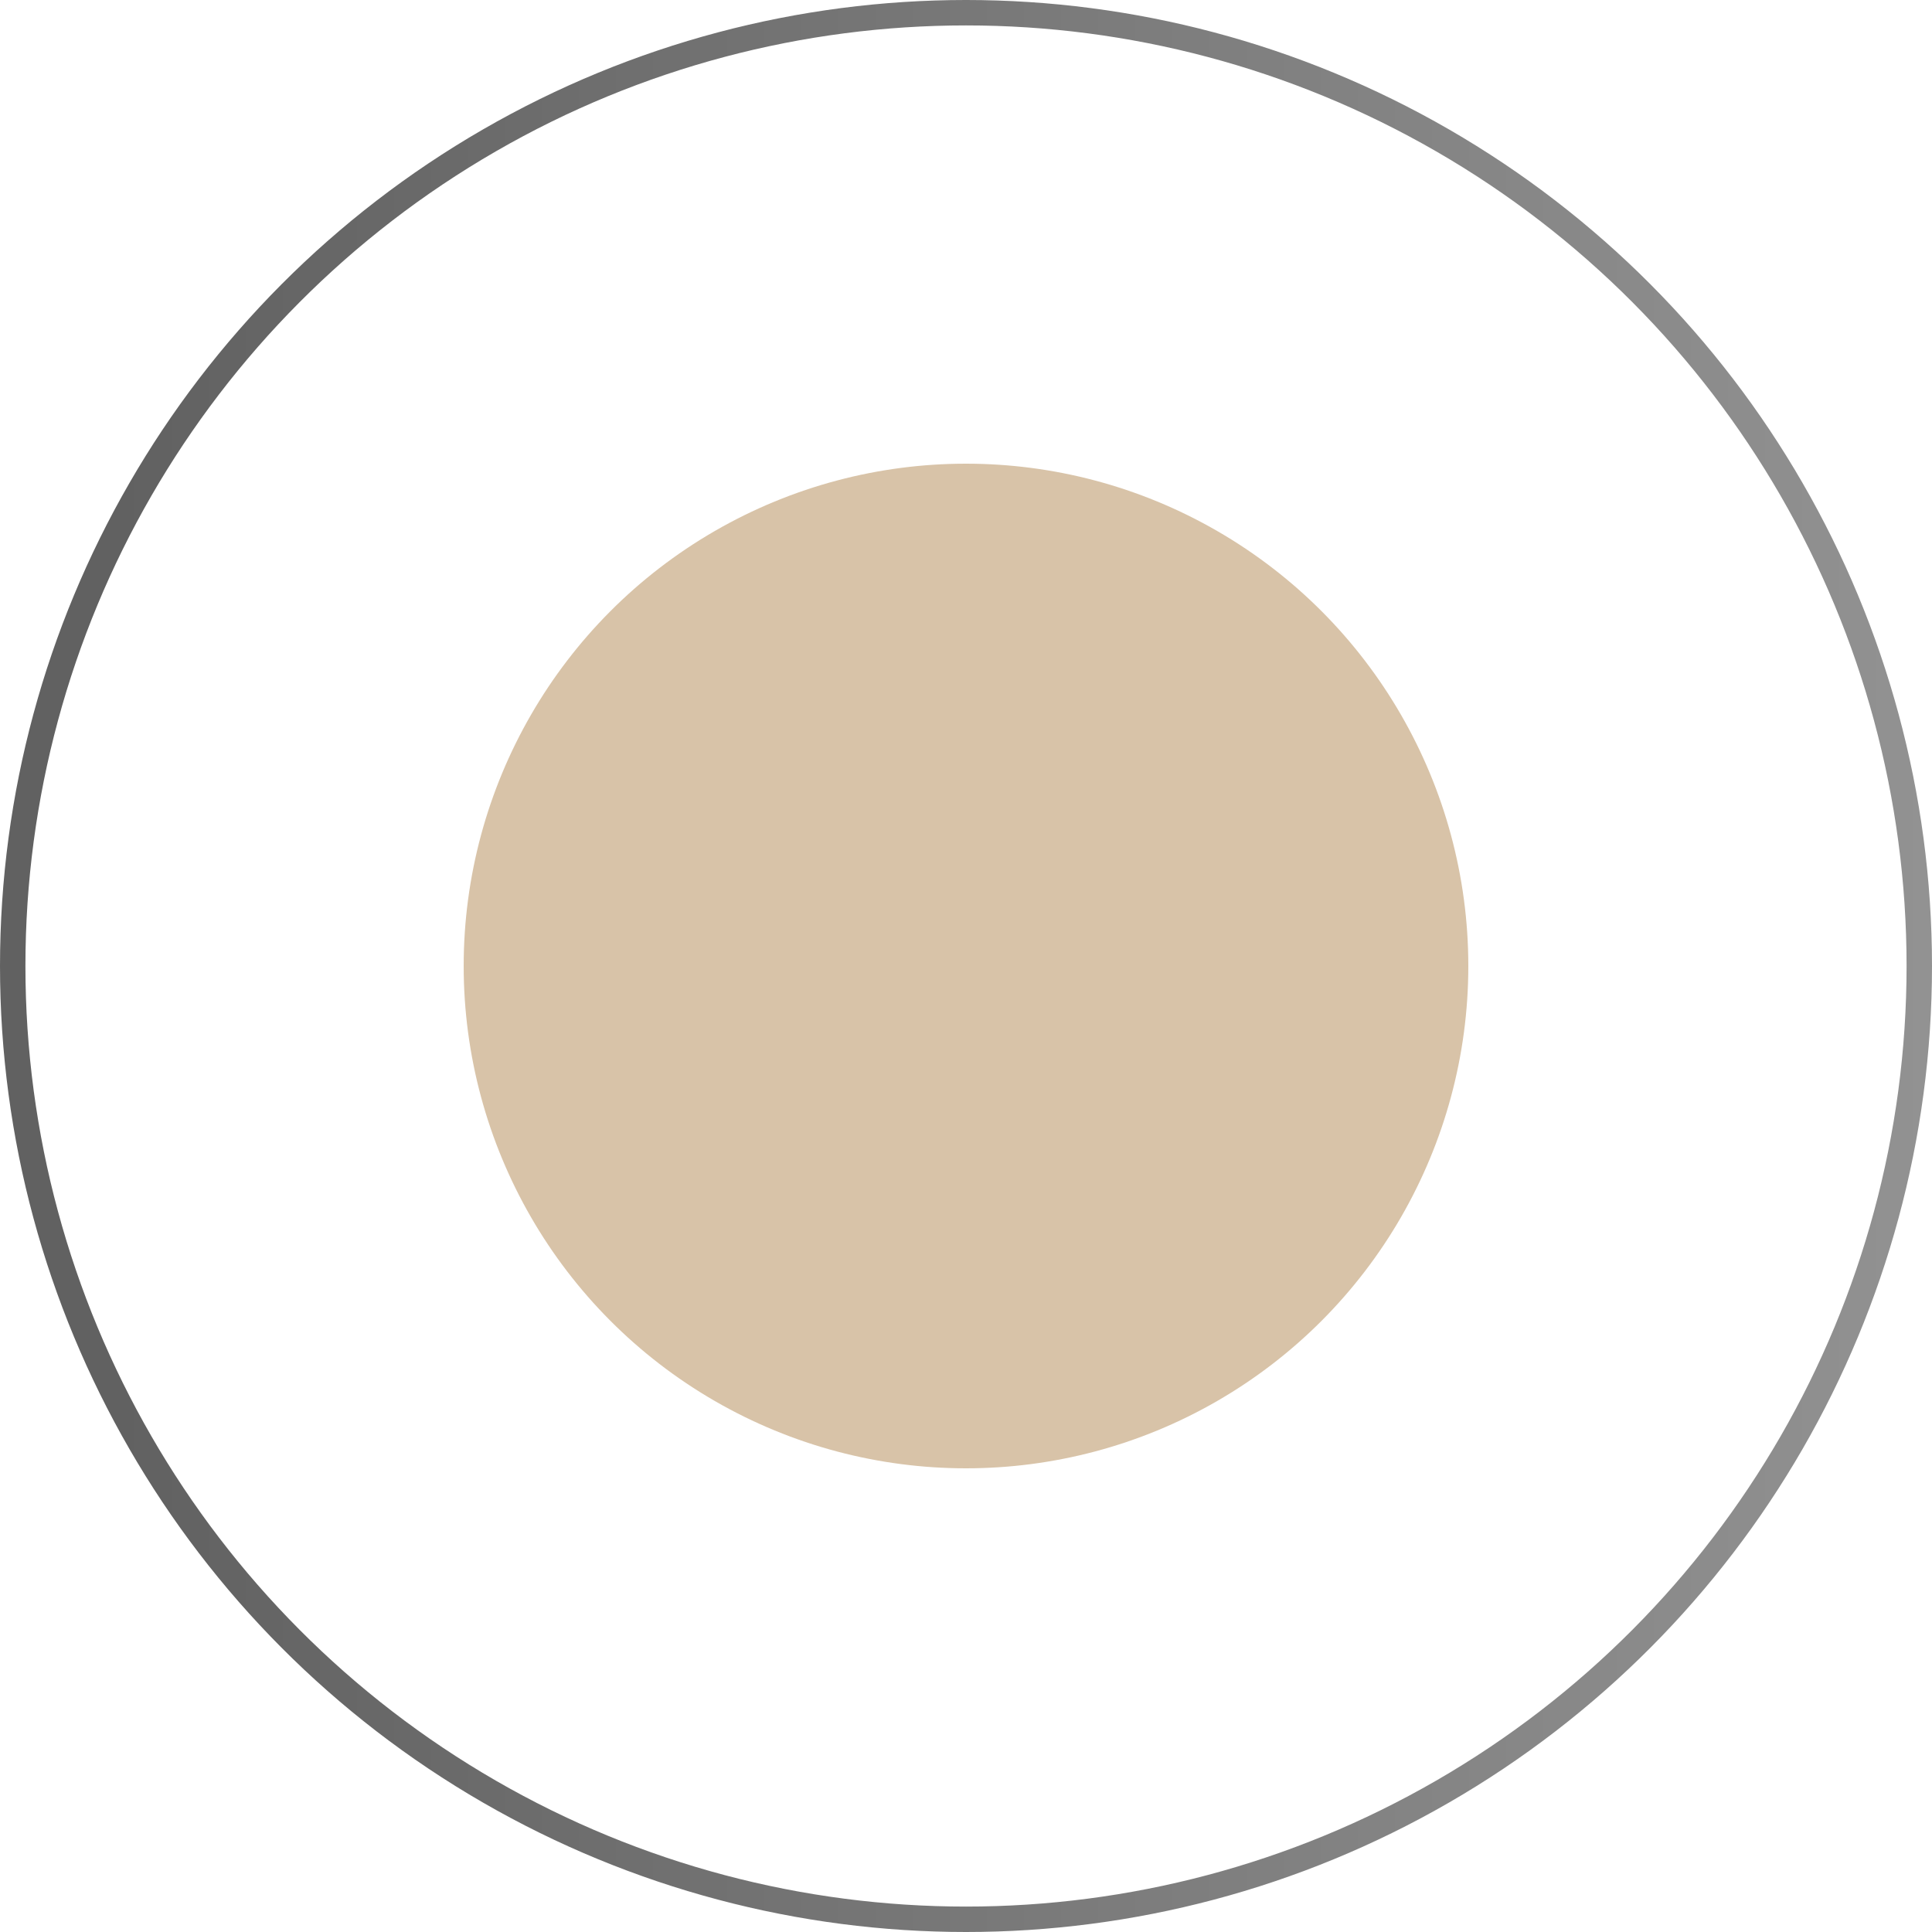
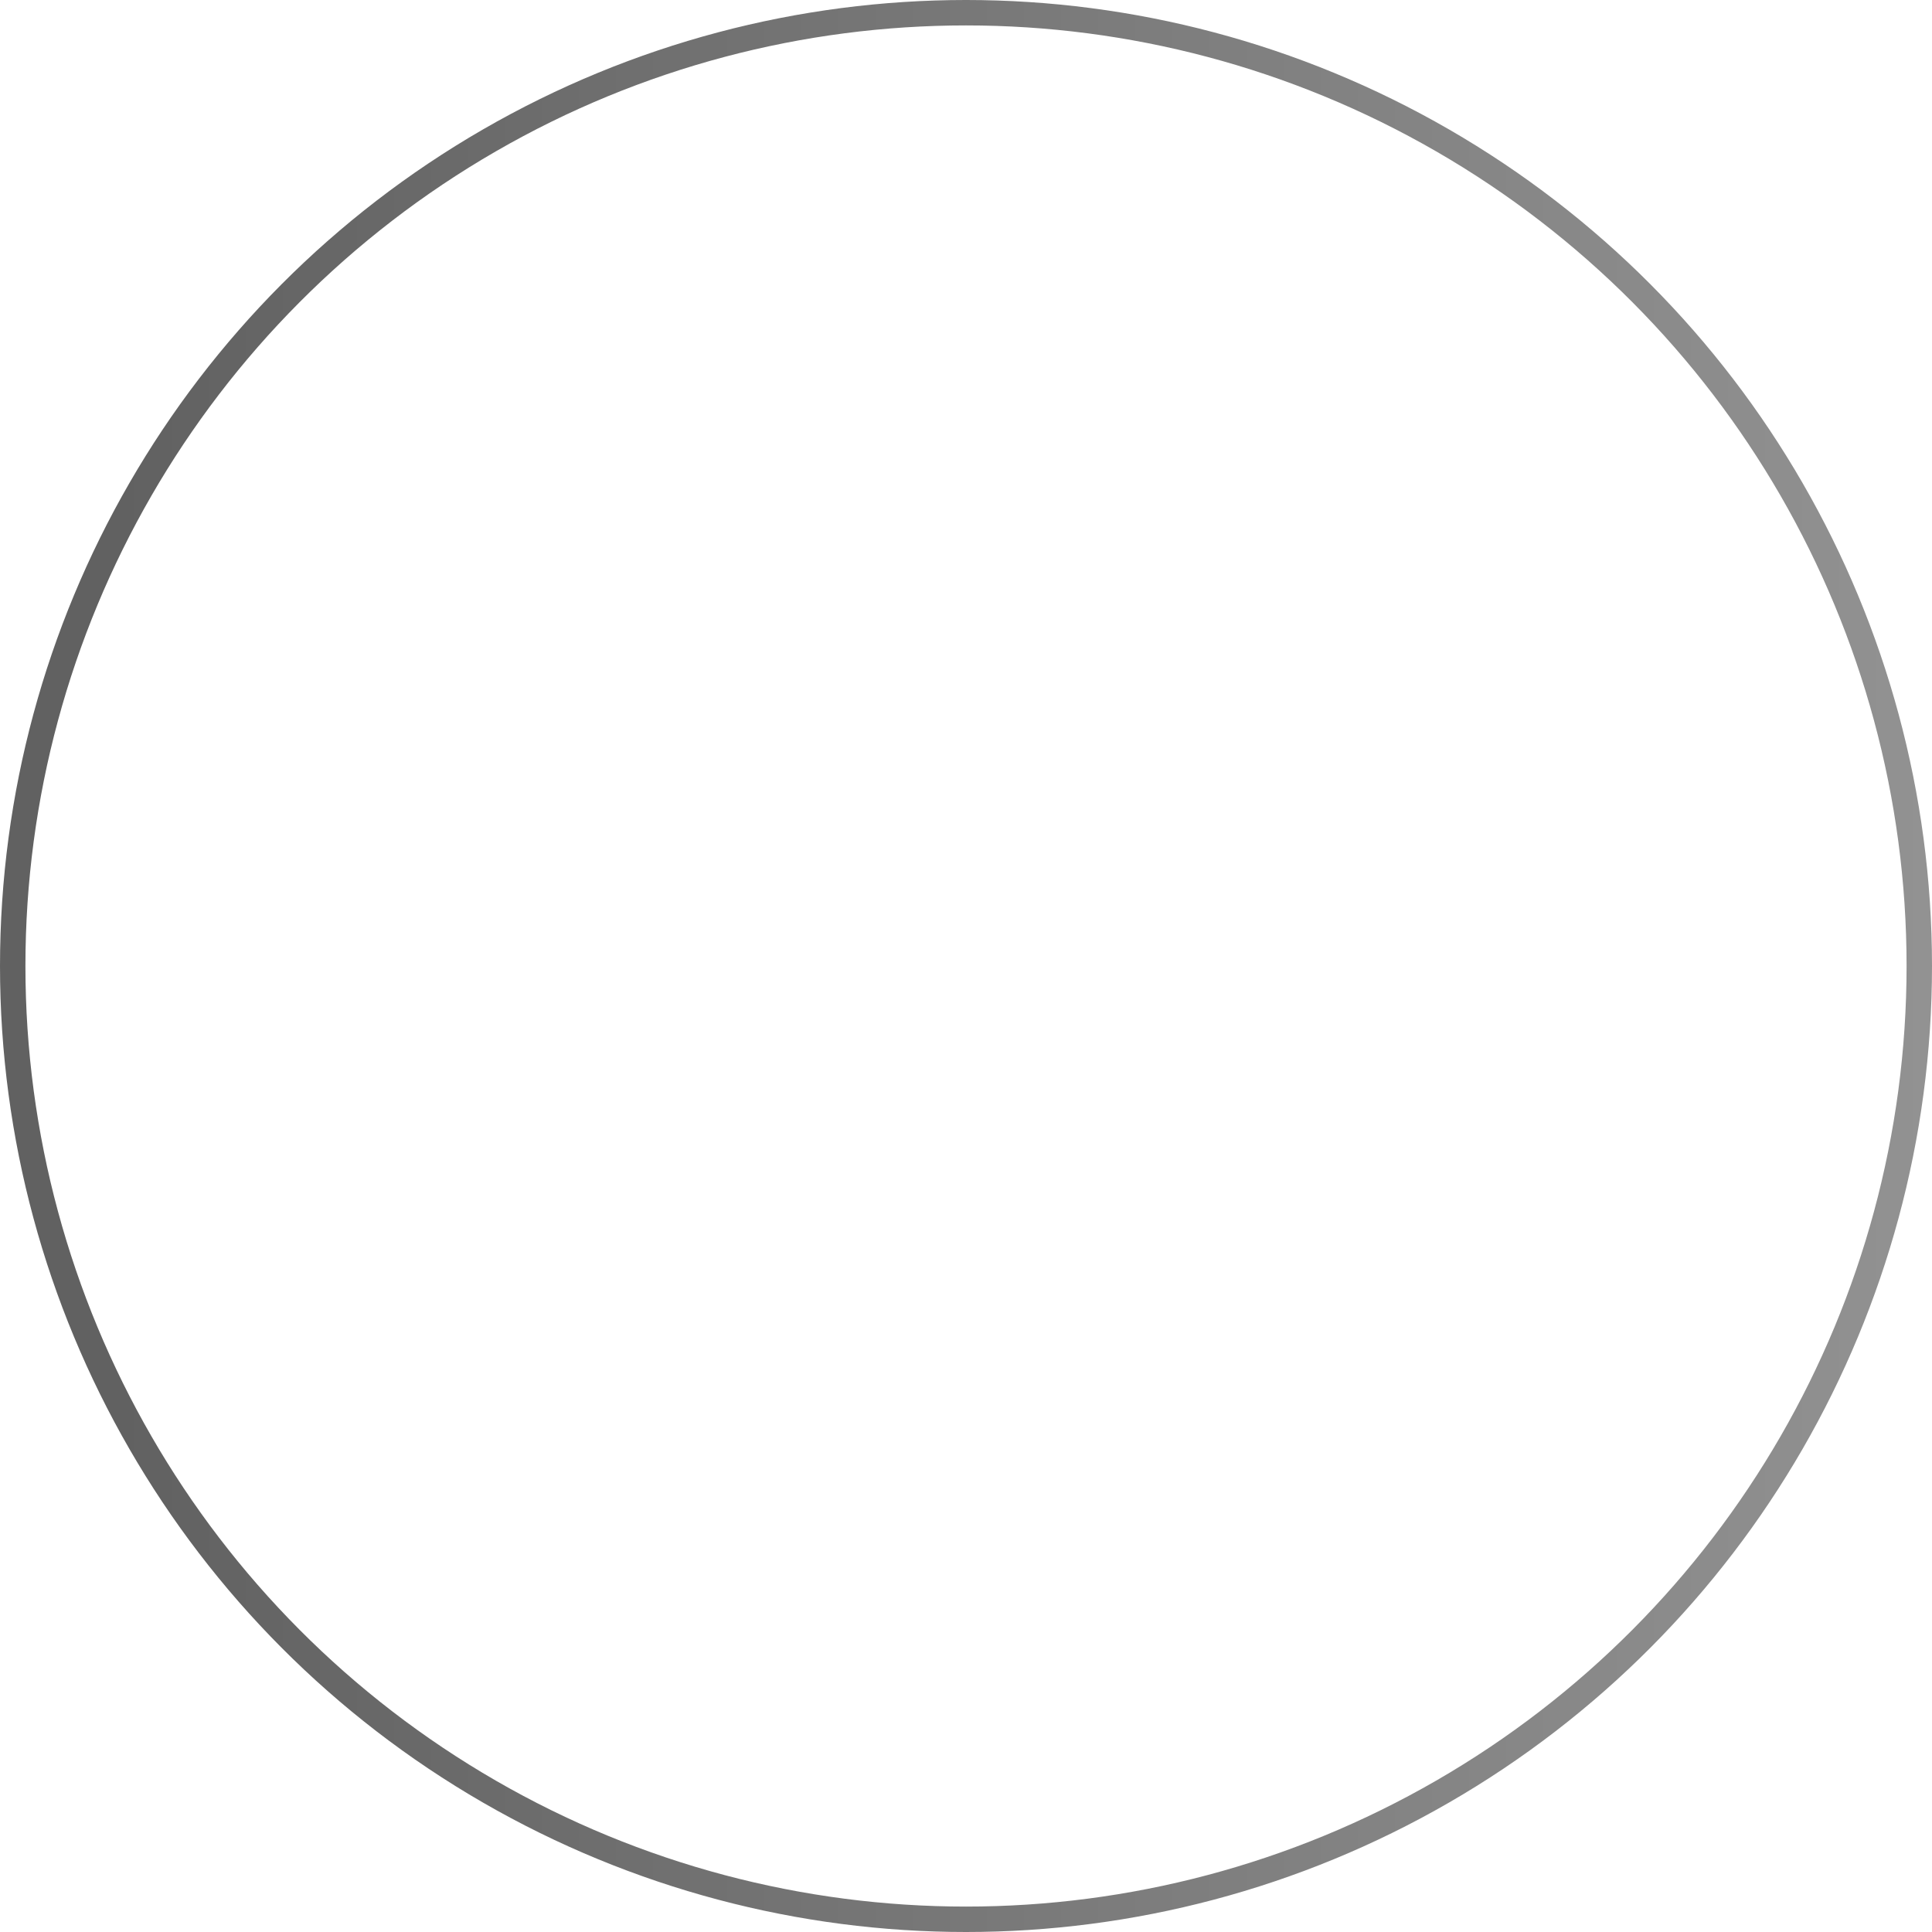
<svg xmlns="http://www.w3.org/2000/svg" width="76" height="76" viewBox="0 0 76 76" fill="none">
  <circle cx="38" cy="38" r="37.5" stroke="url(#paint0_linear_29_1249)" />
-   <circle cx="38" cy="38" r="19.76" fill="#D8C3A8" />
  <defs>
    <linearGradient id="paint0_linear_29_1249" x1="4.56" y1="36.48" x2="76" y2="36.48" gradientUnits="userSpaceOnUse">
      <stop stop-color="#616161" />
      <stop offset="1" stop-color="#929292" />
    </linearGradient>
  </defs>
</svg>